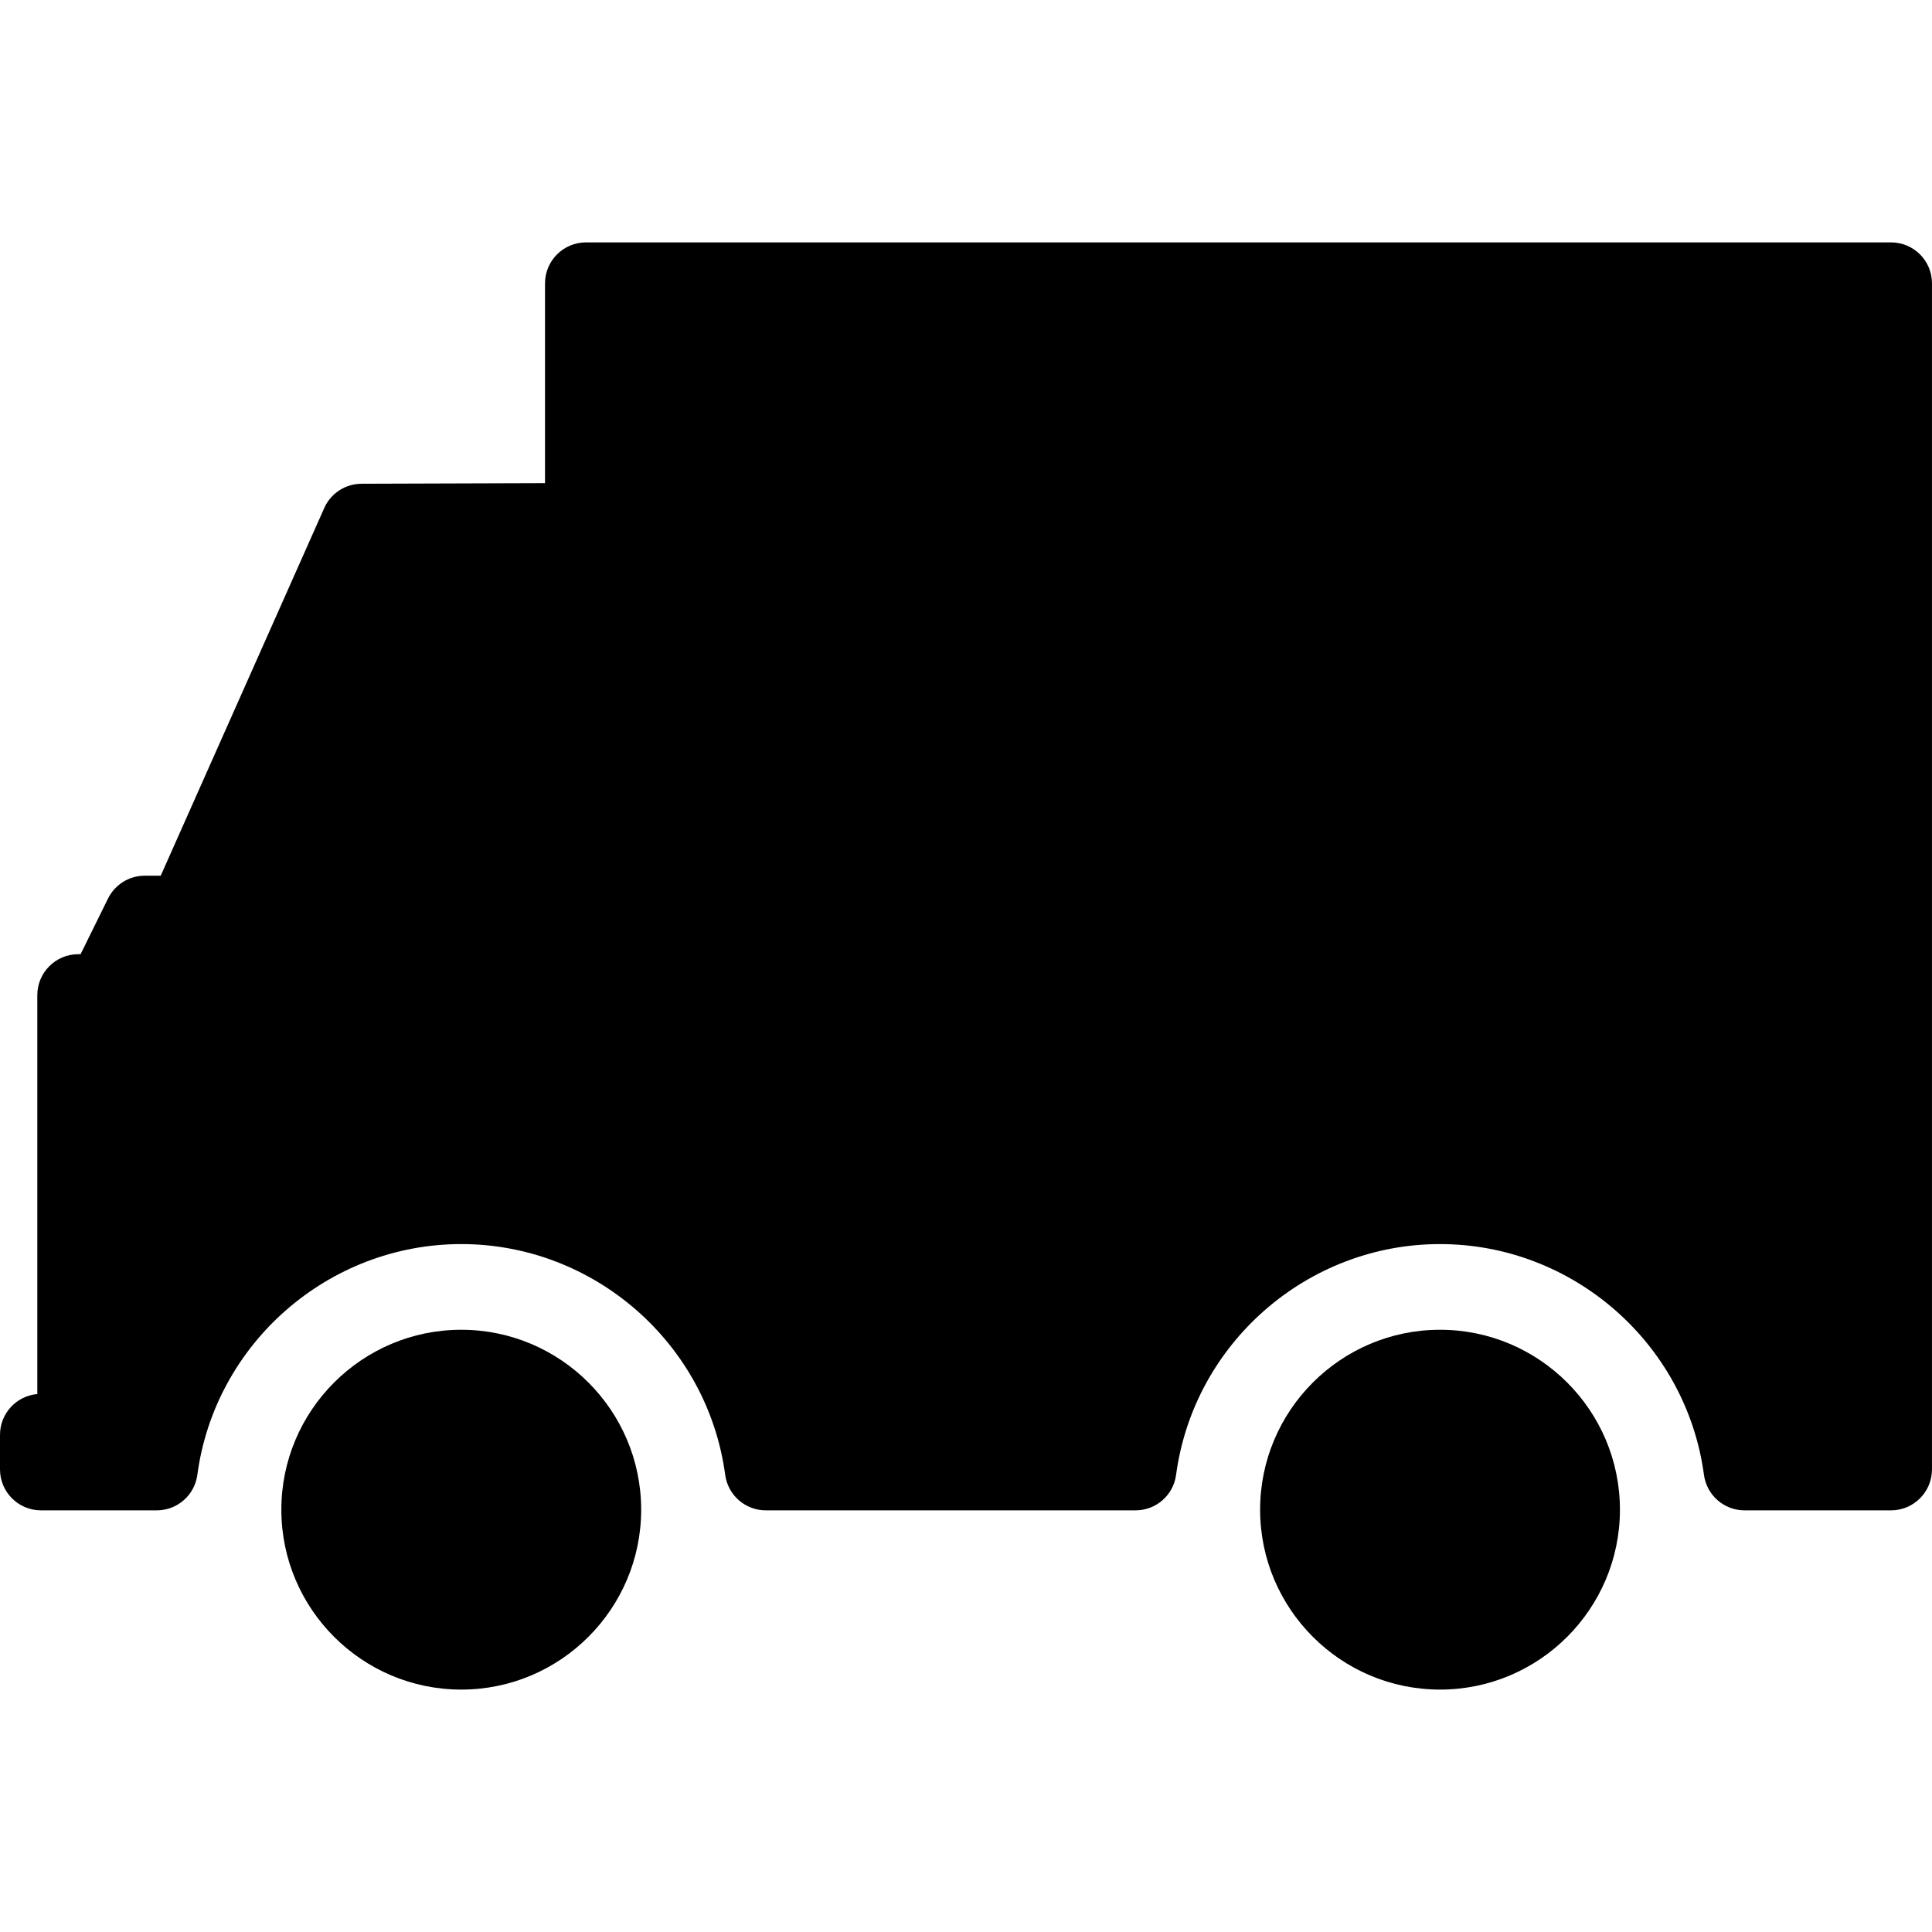
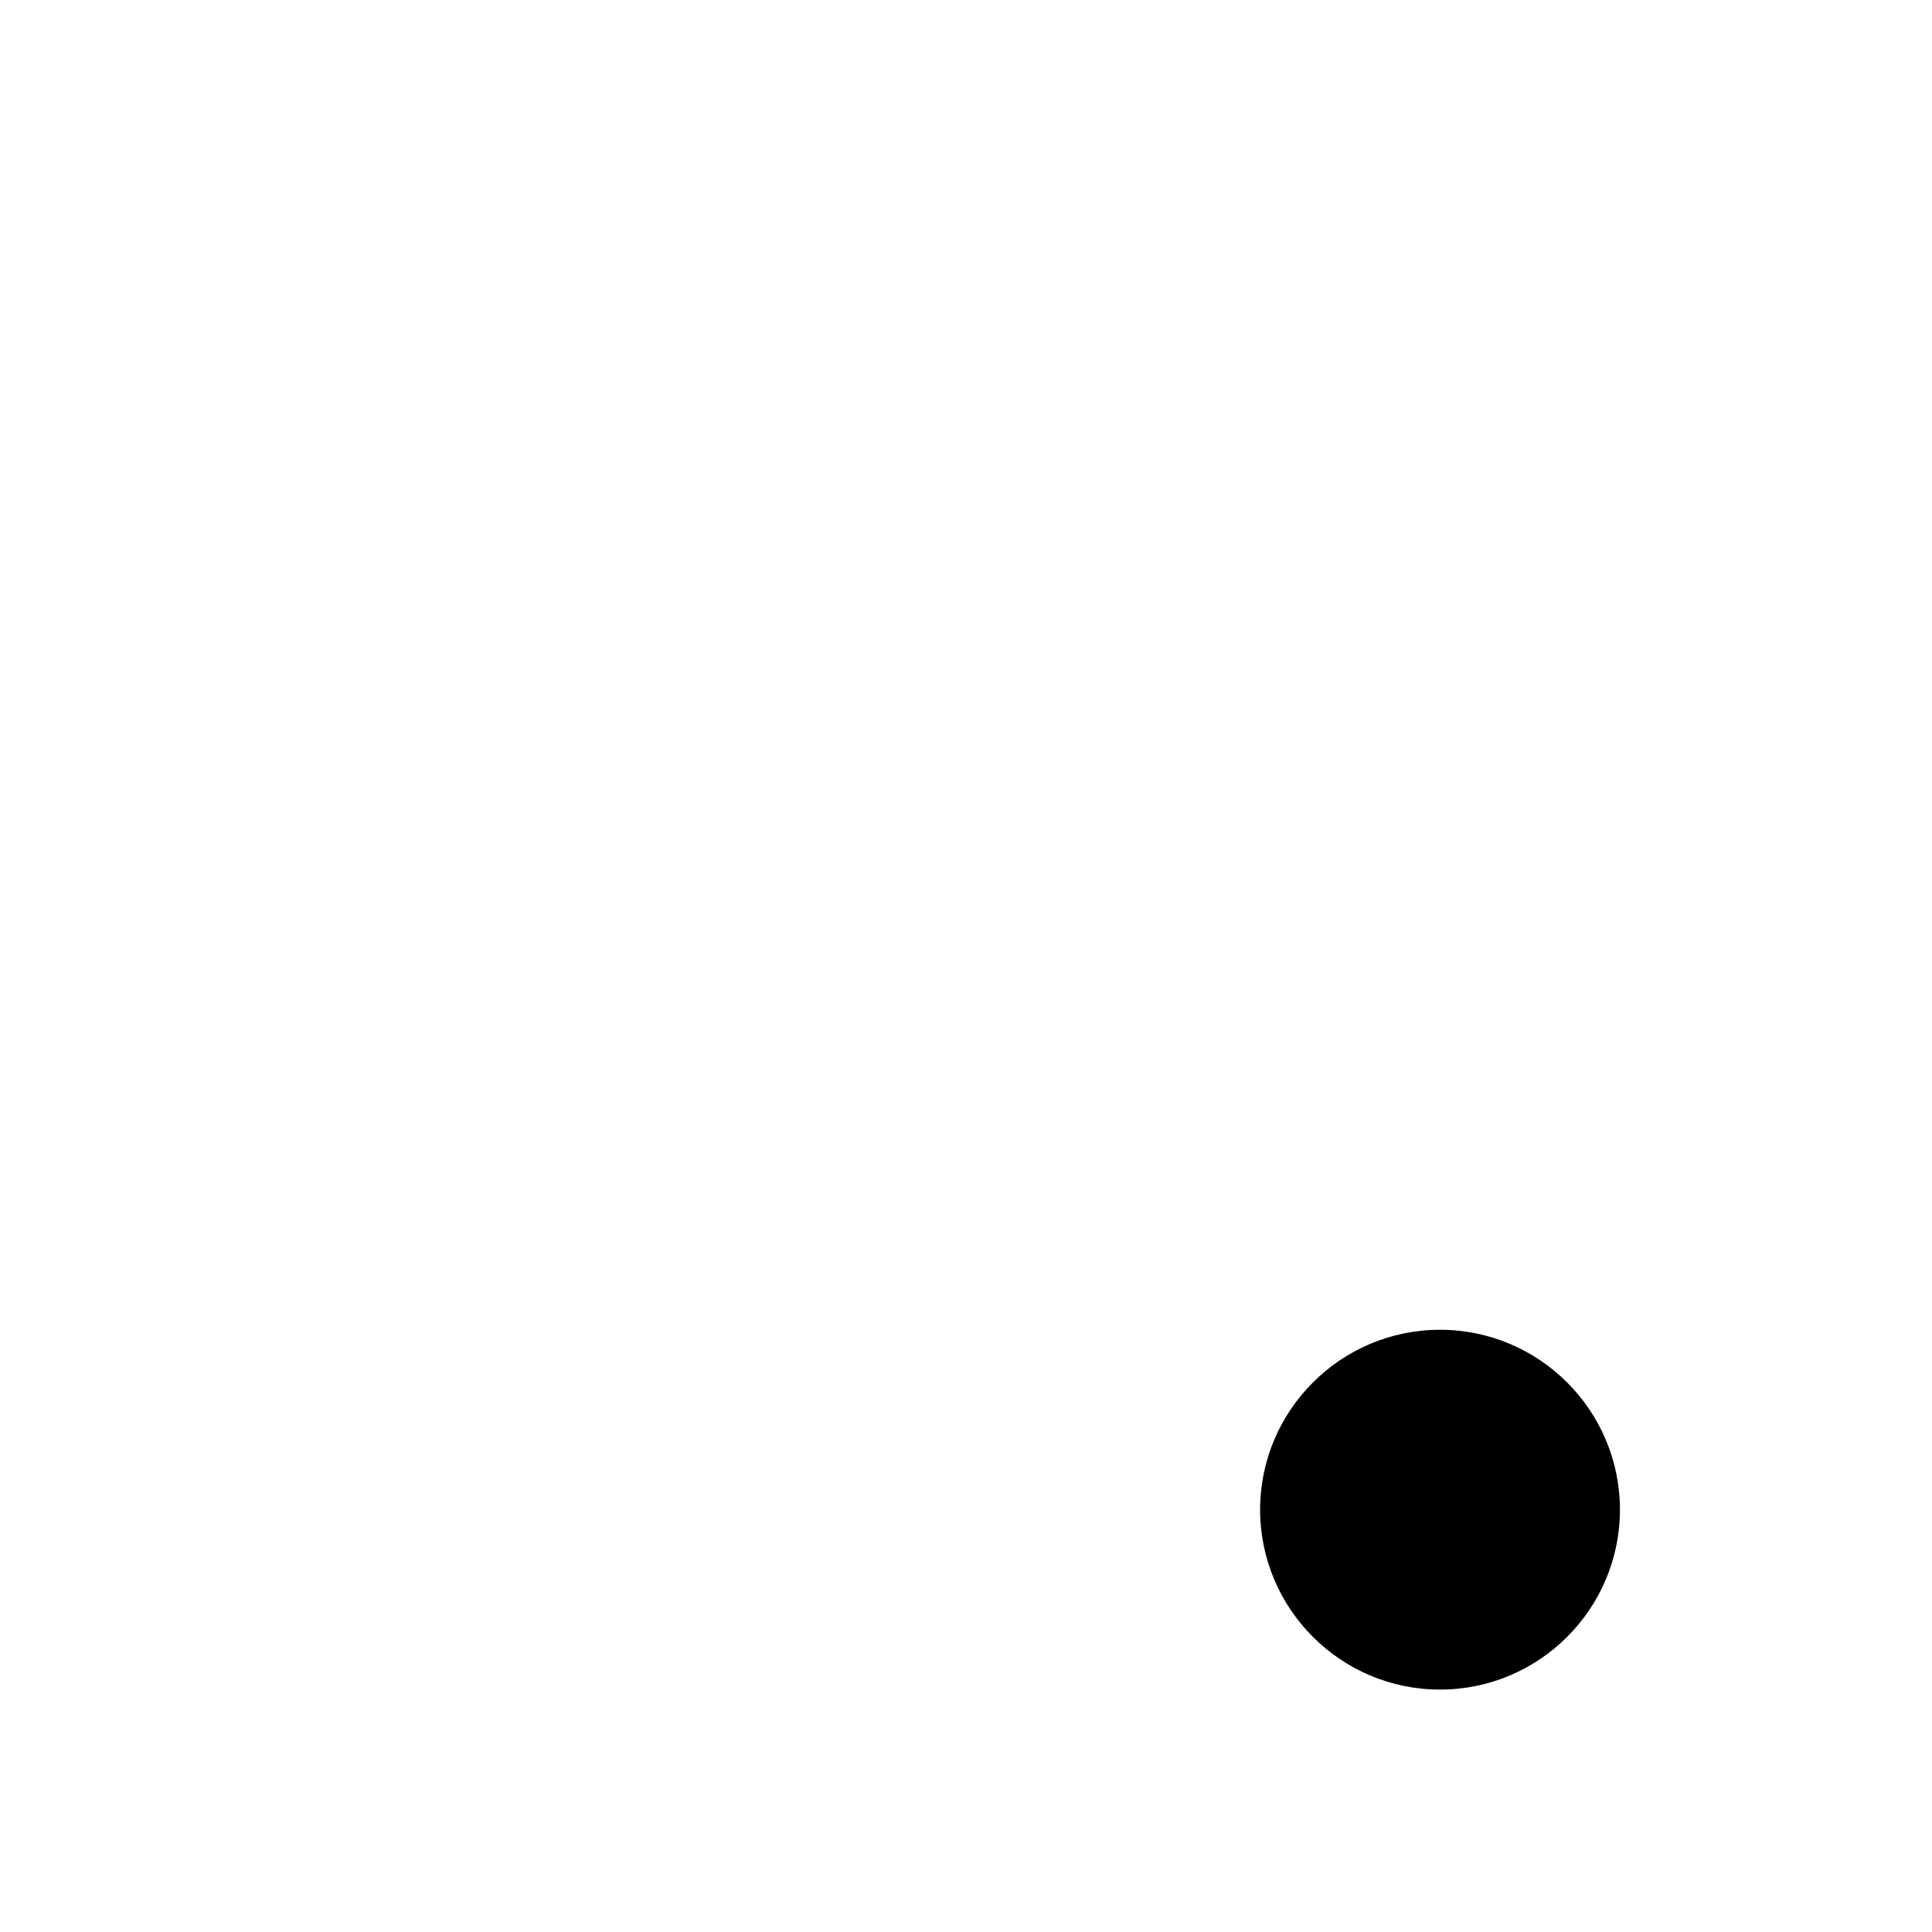
<svg xmlns="http://www.w3.org/2000/svg" version="1.1" id="Capa_1" x="0px" y="0px" width="94.339px" height="94.338px" viewBox="0 0 94.339 94.338" style="enable-background:new 0 0 94.339 94.338;" xml:space="preserve">
  <g>
    <g>
-       <path d="M92.34,11.836H28.613c-1.104,0-2,0.896-2,2v9.756l-8.954,0.029c-0.762,0-1.457,0.433-1.794,1.115L7.848,42.76H7.069    c-0.762,0-1.457,0.433-1.794,1.115l-1.34,2.718H3.822c-1.104,0-2,0.896-2,2v19.478C0.801,68.161,0,69.018,0,70.063v1.687    c0,1.104,0.896,2,2,2h5.654c1.002,0,1.85-0.741,1.982-1.733c0.86-6.425,6.4-11.269,12.888-11.269    c6.485,0,12.025,4.844,12.887,11.269c0.134,0.992,0.98,1.733,1.982,1.733h18.054c1.002,0,1.85-0.741,1.981-1.733    c0.86-6.425,6.4-11.269,12.886-11.269c6.486,0,12.027,4.844,12.89,11.269c0.134,0.992,0.979,1.733,1.981,1.733h7.153    c1.104,0,2-0.896,2-2V13.836C94.34,12.732,93.443,11.836,92.34,11.836z" />
-       <path d="M22.524,64.932c-4.845,0-8.786,3.941-8.786,8.785s3.941,8.785,8.786,8.785c4.844,0,8.784-3.941,8.784-8.785    S27.368,64.932,22.524,64.932z" />
      <path d="M70.316,64.932c-4.845,0-8.785,3.941-8.785,8.785s3.94,8.785,8.785,8.785s8.785-3.941,8.785-8.785    S75.16,64.932,70.316,64.932z" />
    </g>
  </g>
  <g>
</g>
  <g>
</g>
  <g>
</g>
  <g>
</g>
  <g>
</g>
  <g>
</g>
  <g>
</g>
  <g>
</g>
  <g>
</g>
  <g>
</g>
  <g>
</g>
  <g>
</g>
  <g>
</g>
  <g>
</g>
  <g>
</g>
</svg>